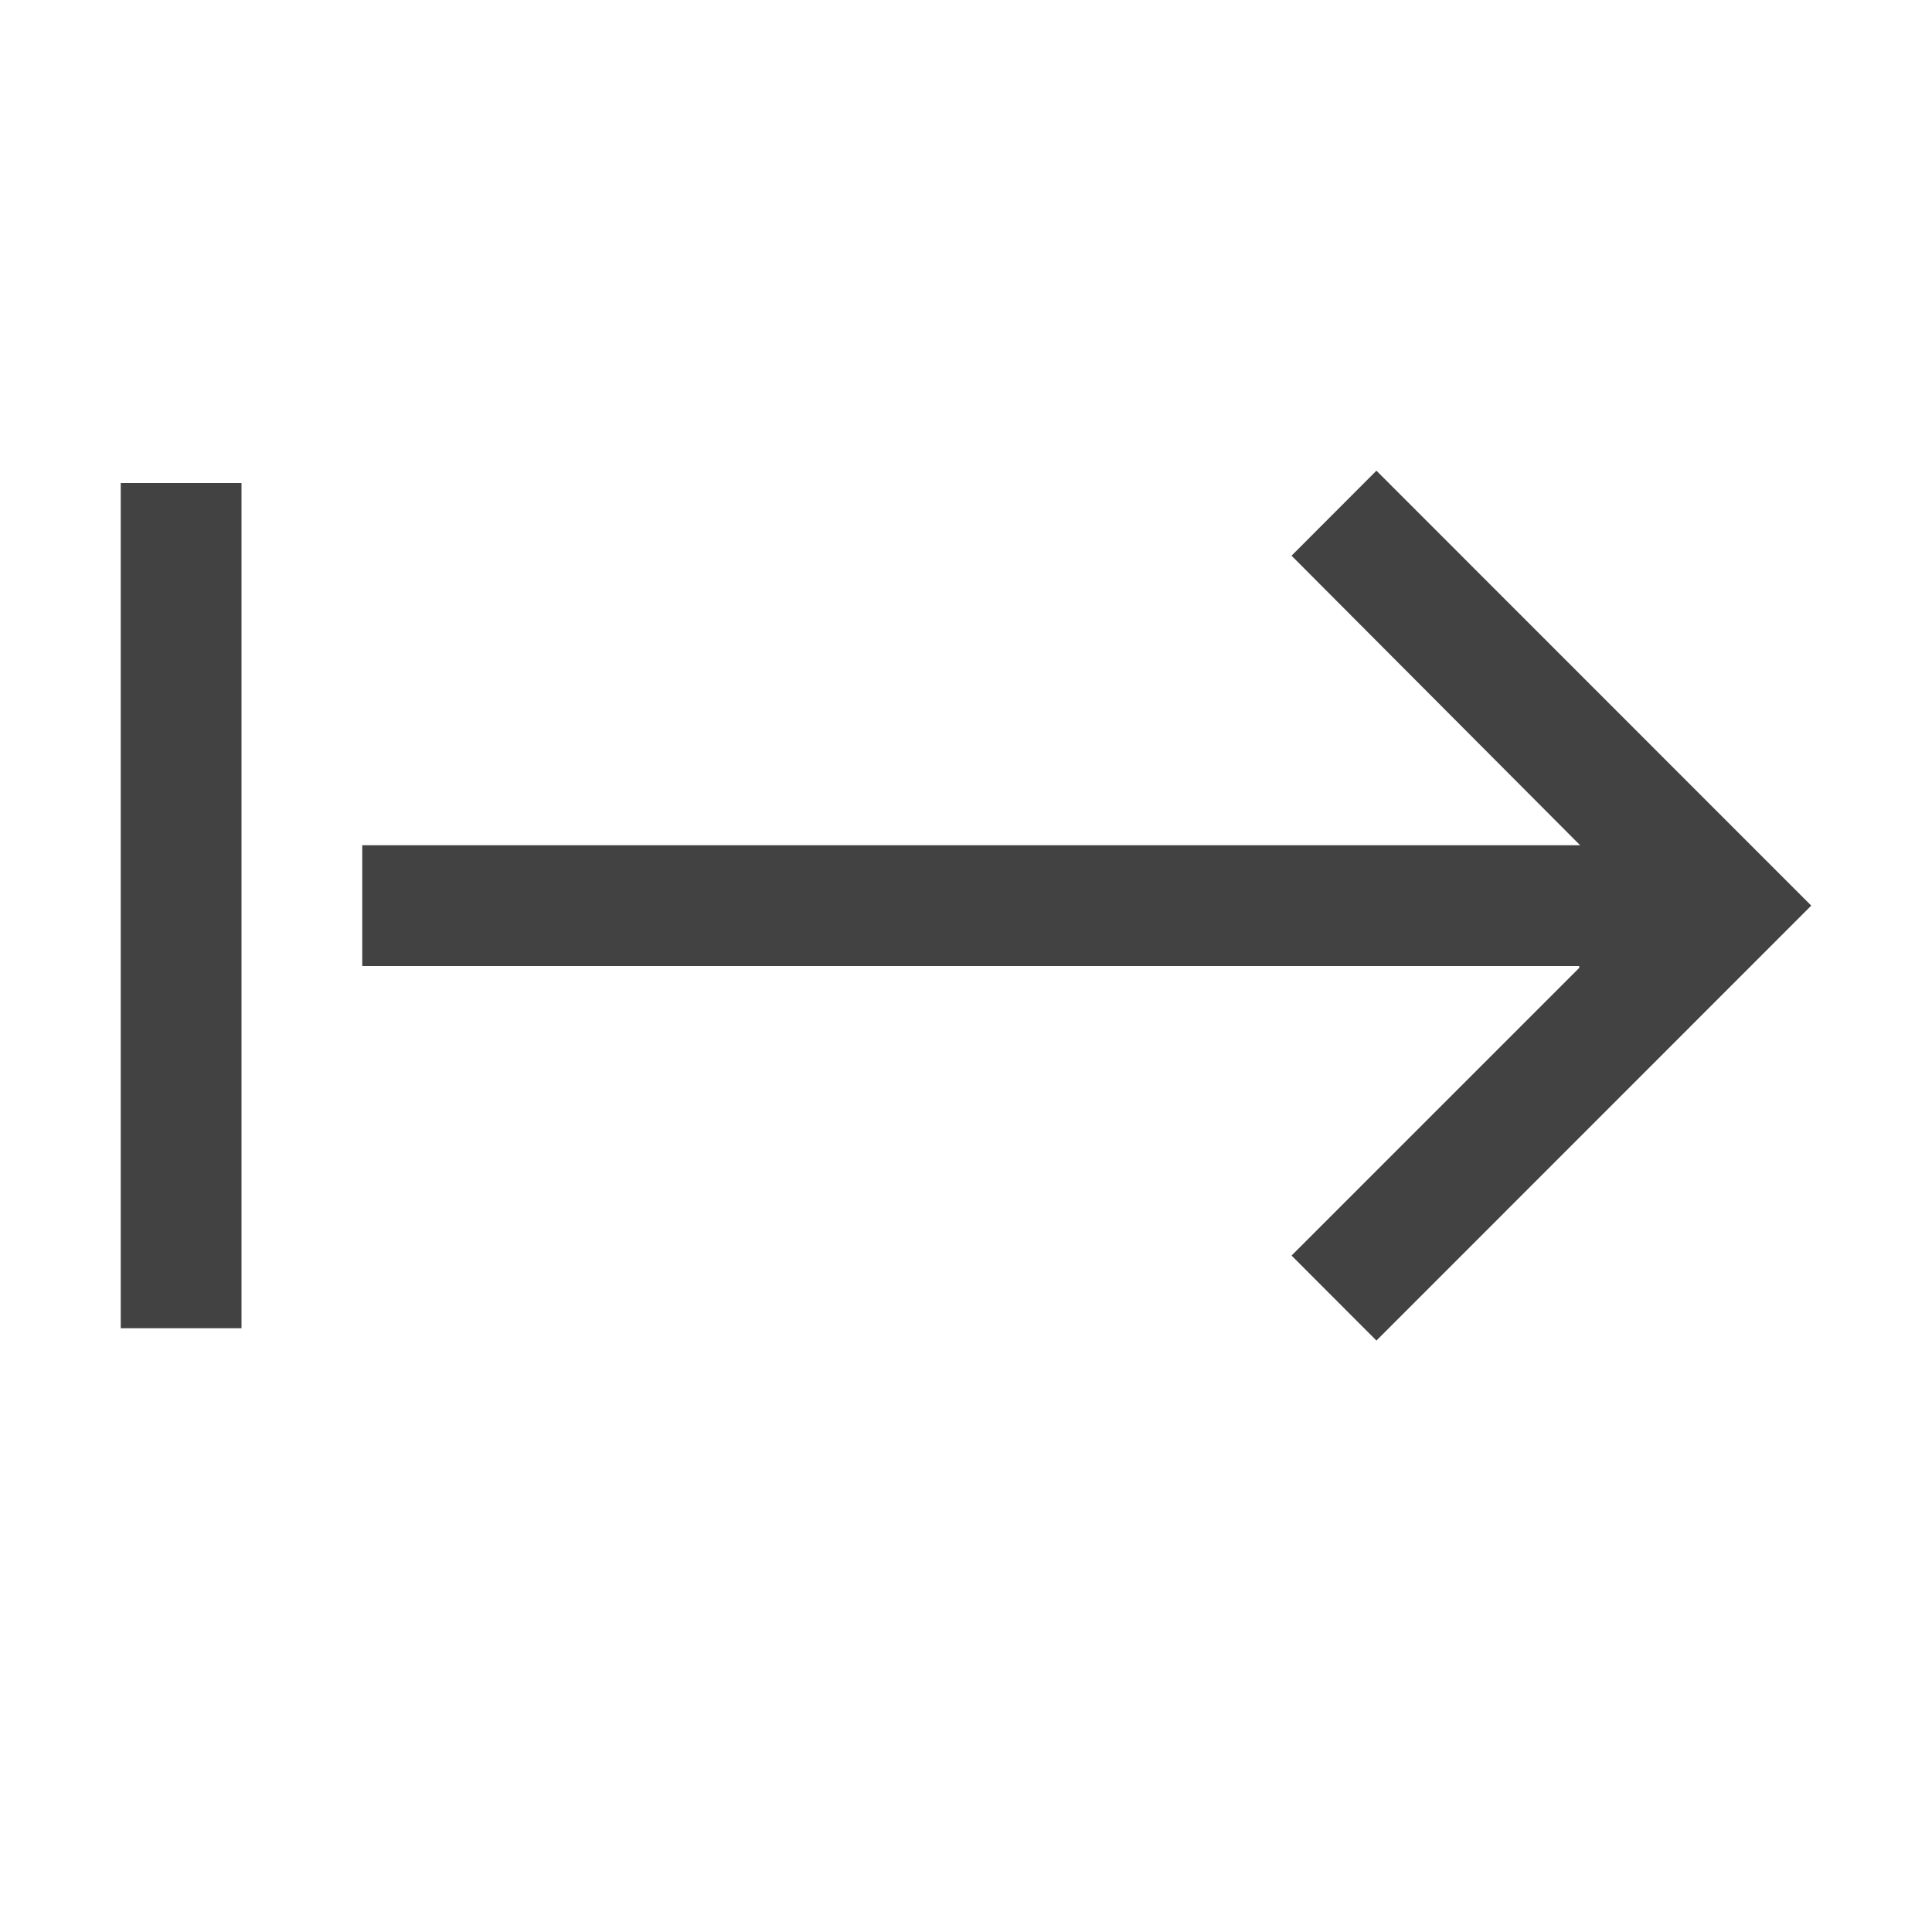
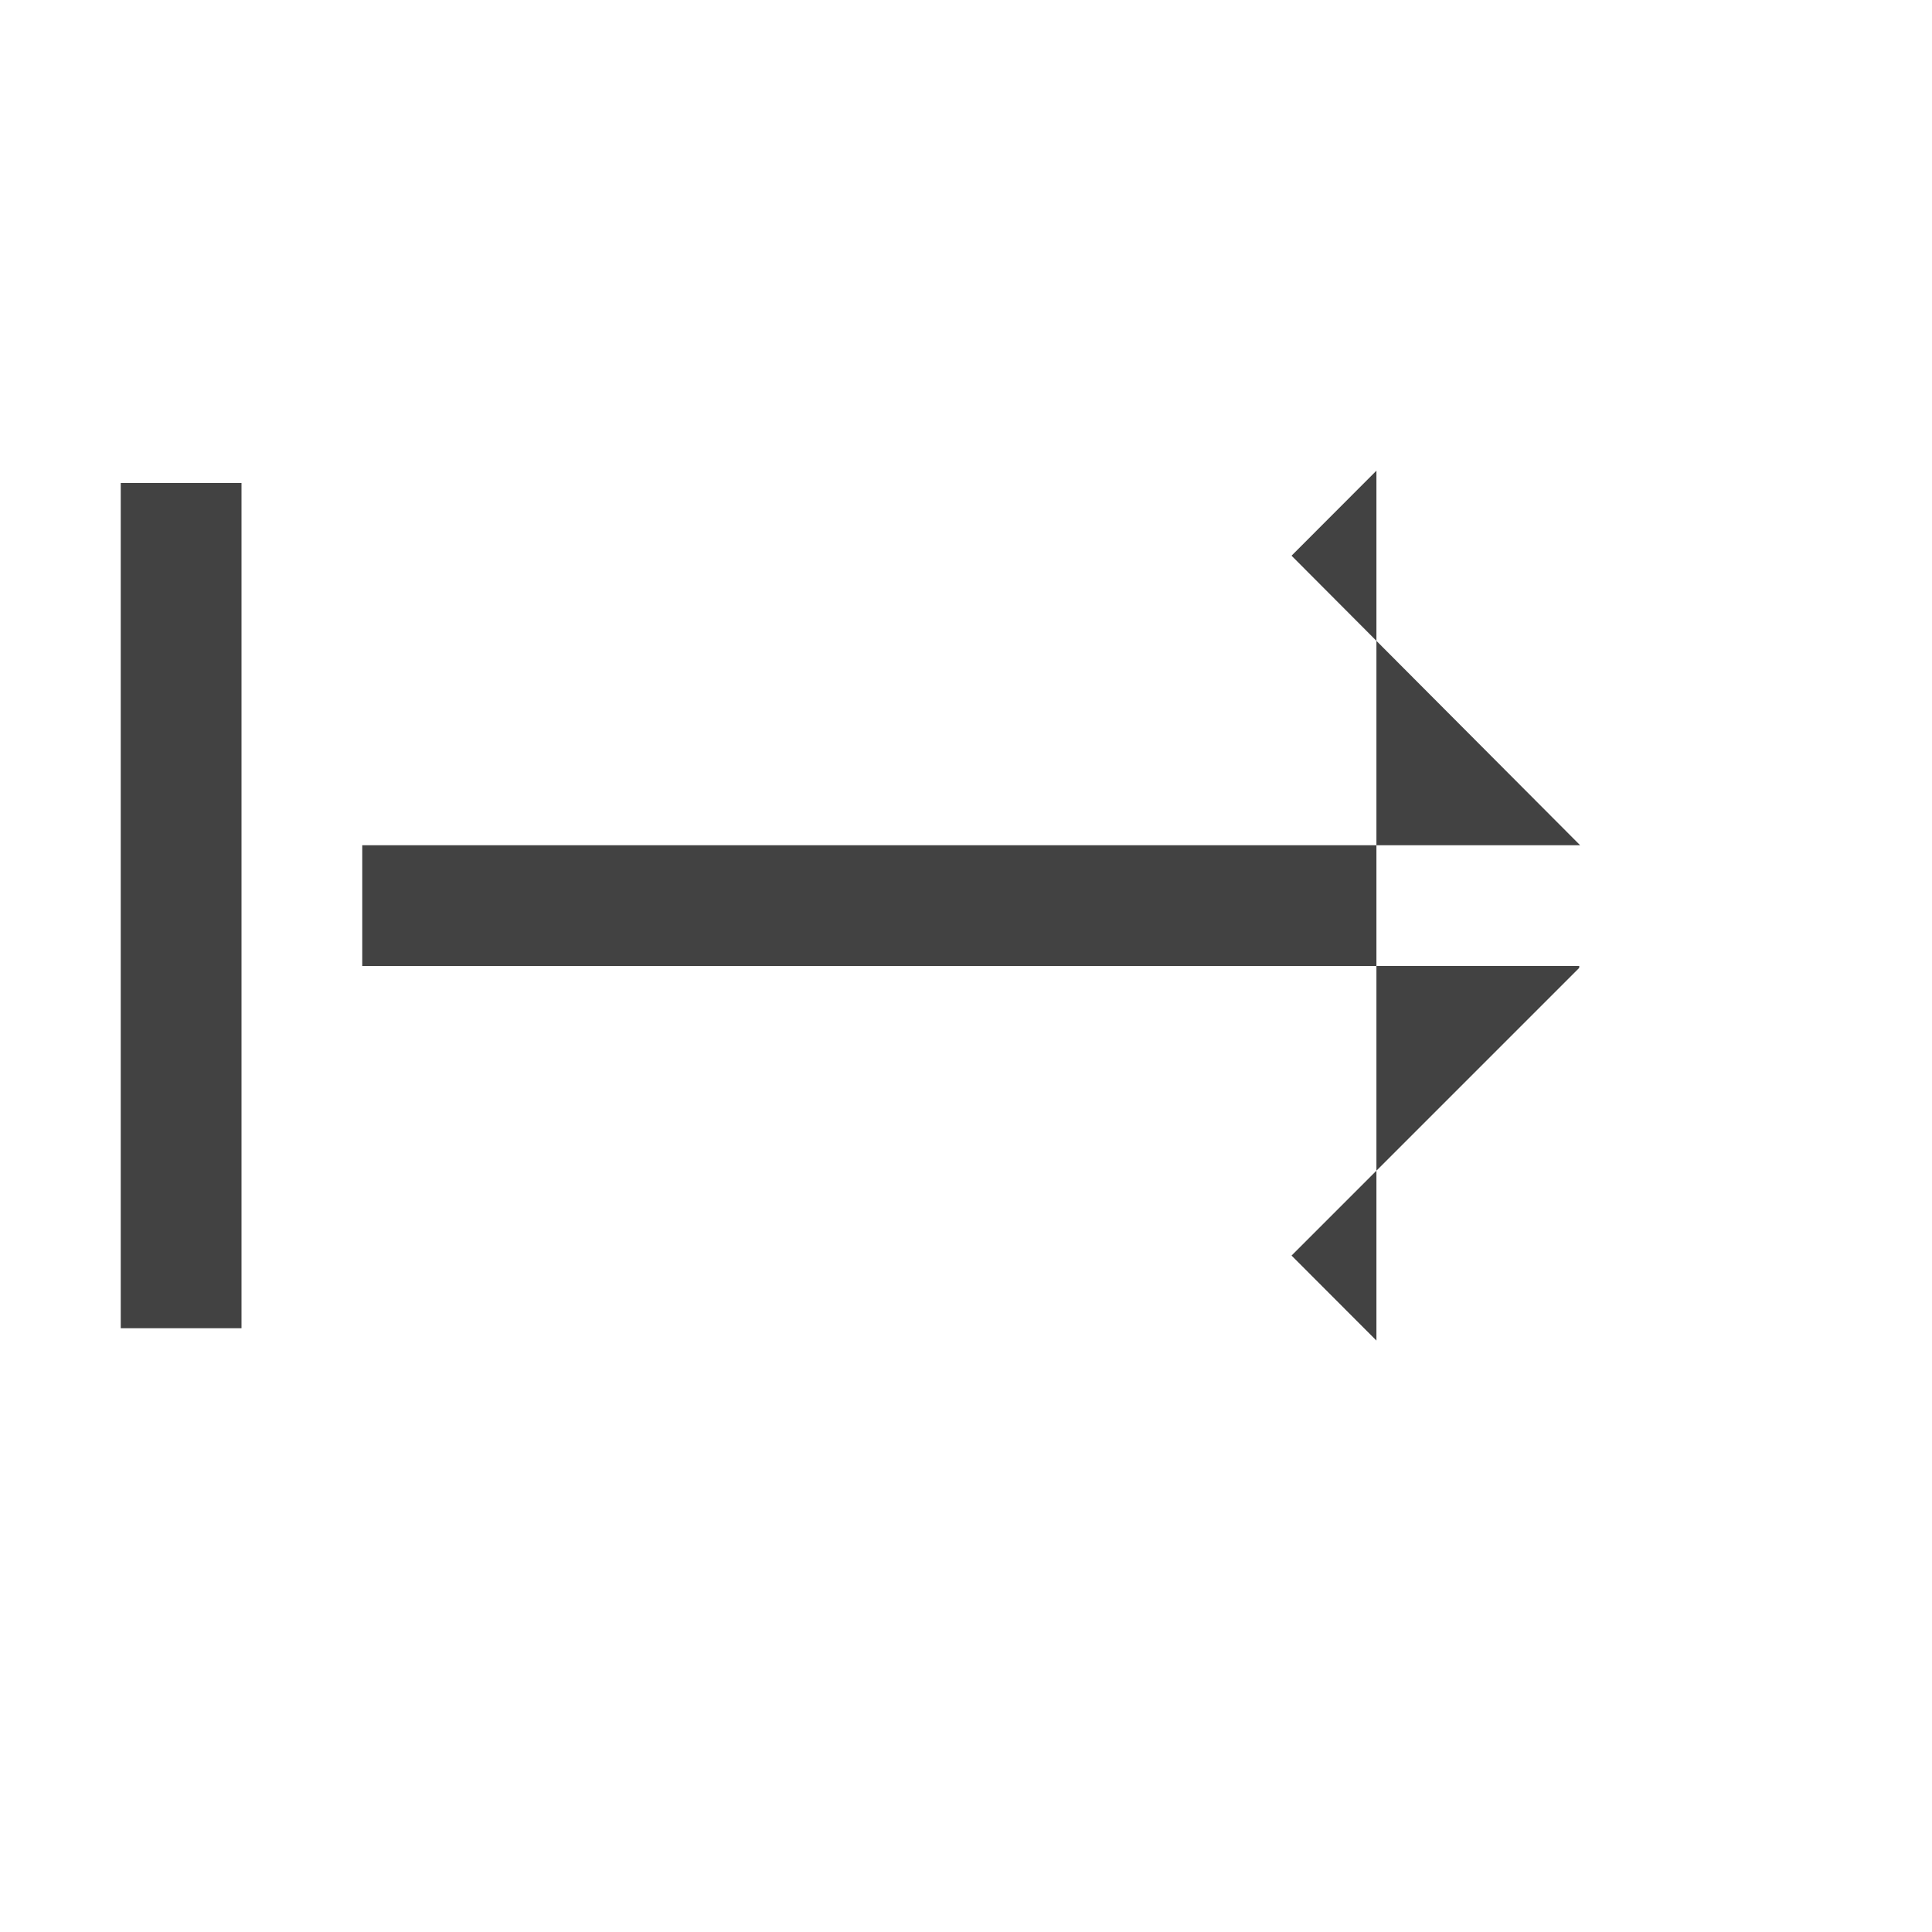
<svg xmlns="http://www.w3.org/2000/svg" width="16" height="16" viewBox="0 0 16 16" fill="none">
-   <path fill-rule="evenodd" clip-rule="evenodd" d="M13.086 7L10.696 4.602L11.399 3.898L15 7.5L11.399 11.102L10.696 10.398L13.078 8.016L13.079 8H3V7H13.086ZM1 4H2V11H1V4Z" fill="#424242" />
+   <path fill-rule="evenodd" clip-rule="evenodd" d="M13.086 7L10.696 4.602L11.399 3.898L11.399 11.102L10.696 10.398L13.078 8.016L13.079 8H3V7H13.086ZM1 4H2V11H1V4Z" fill="#424242" />
</svg>